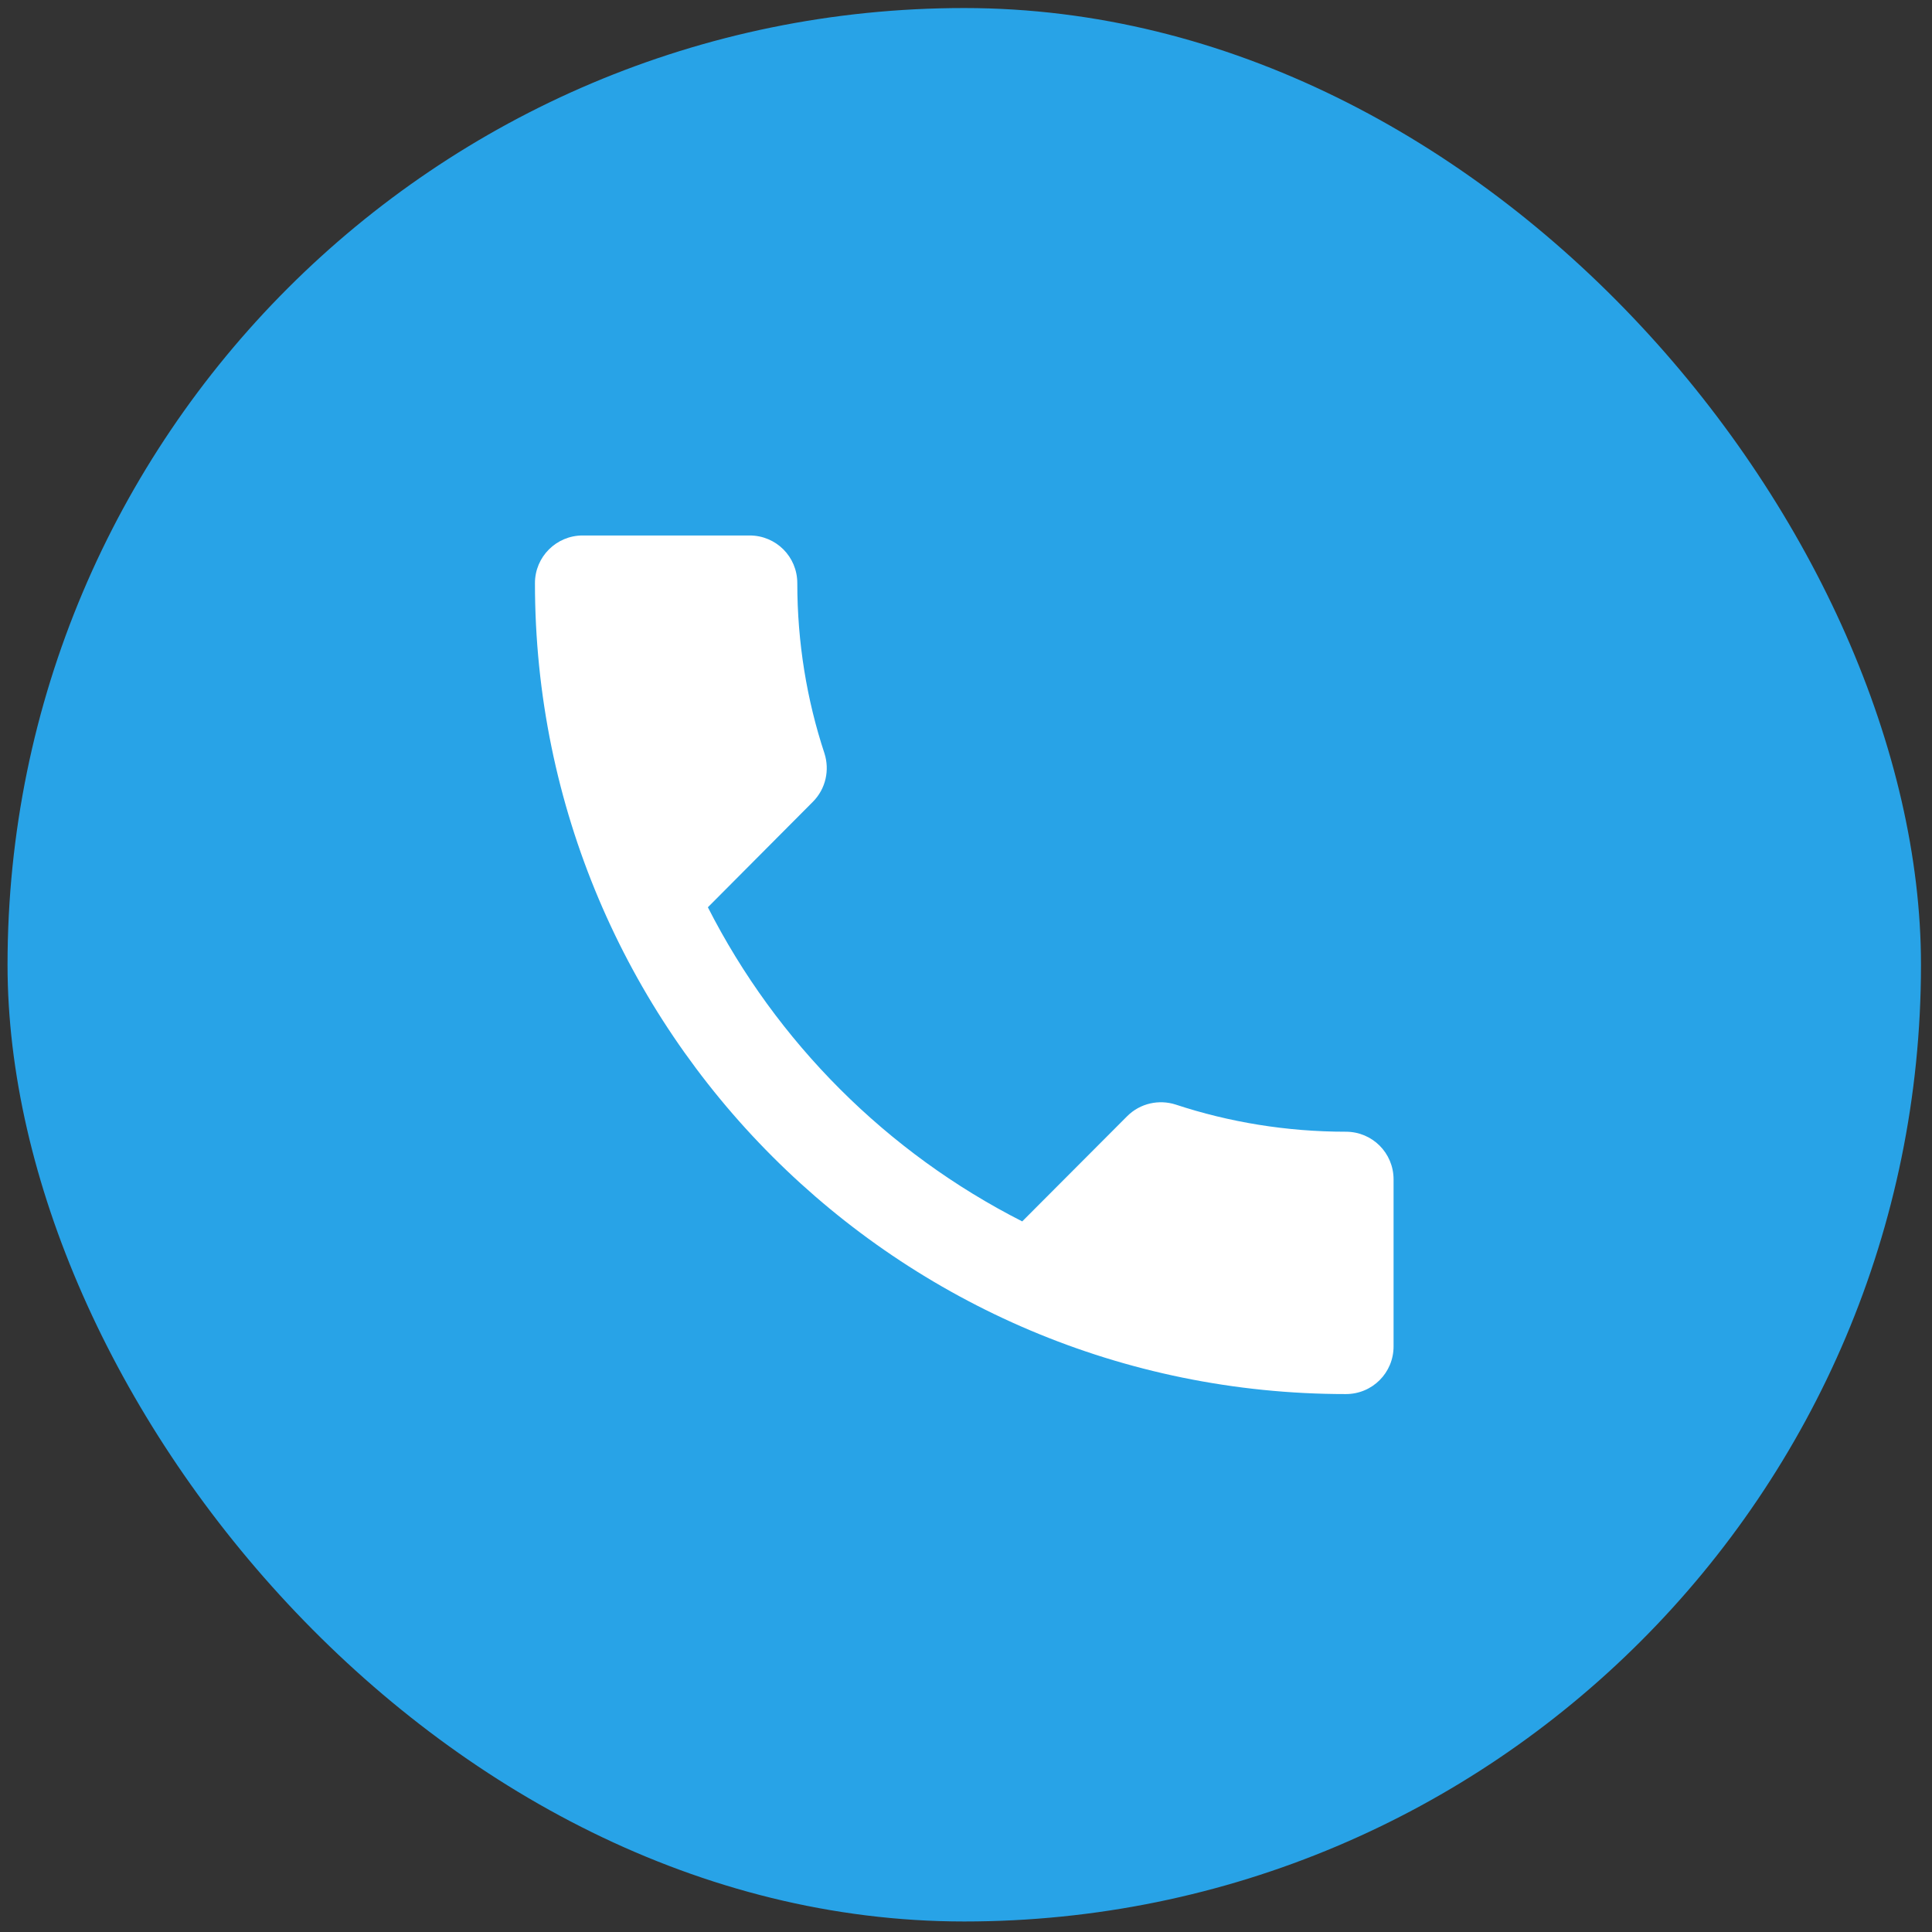
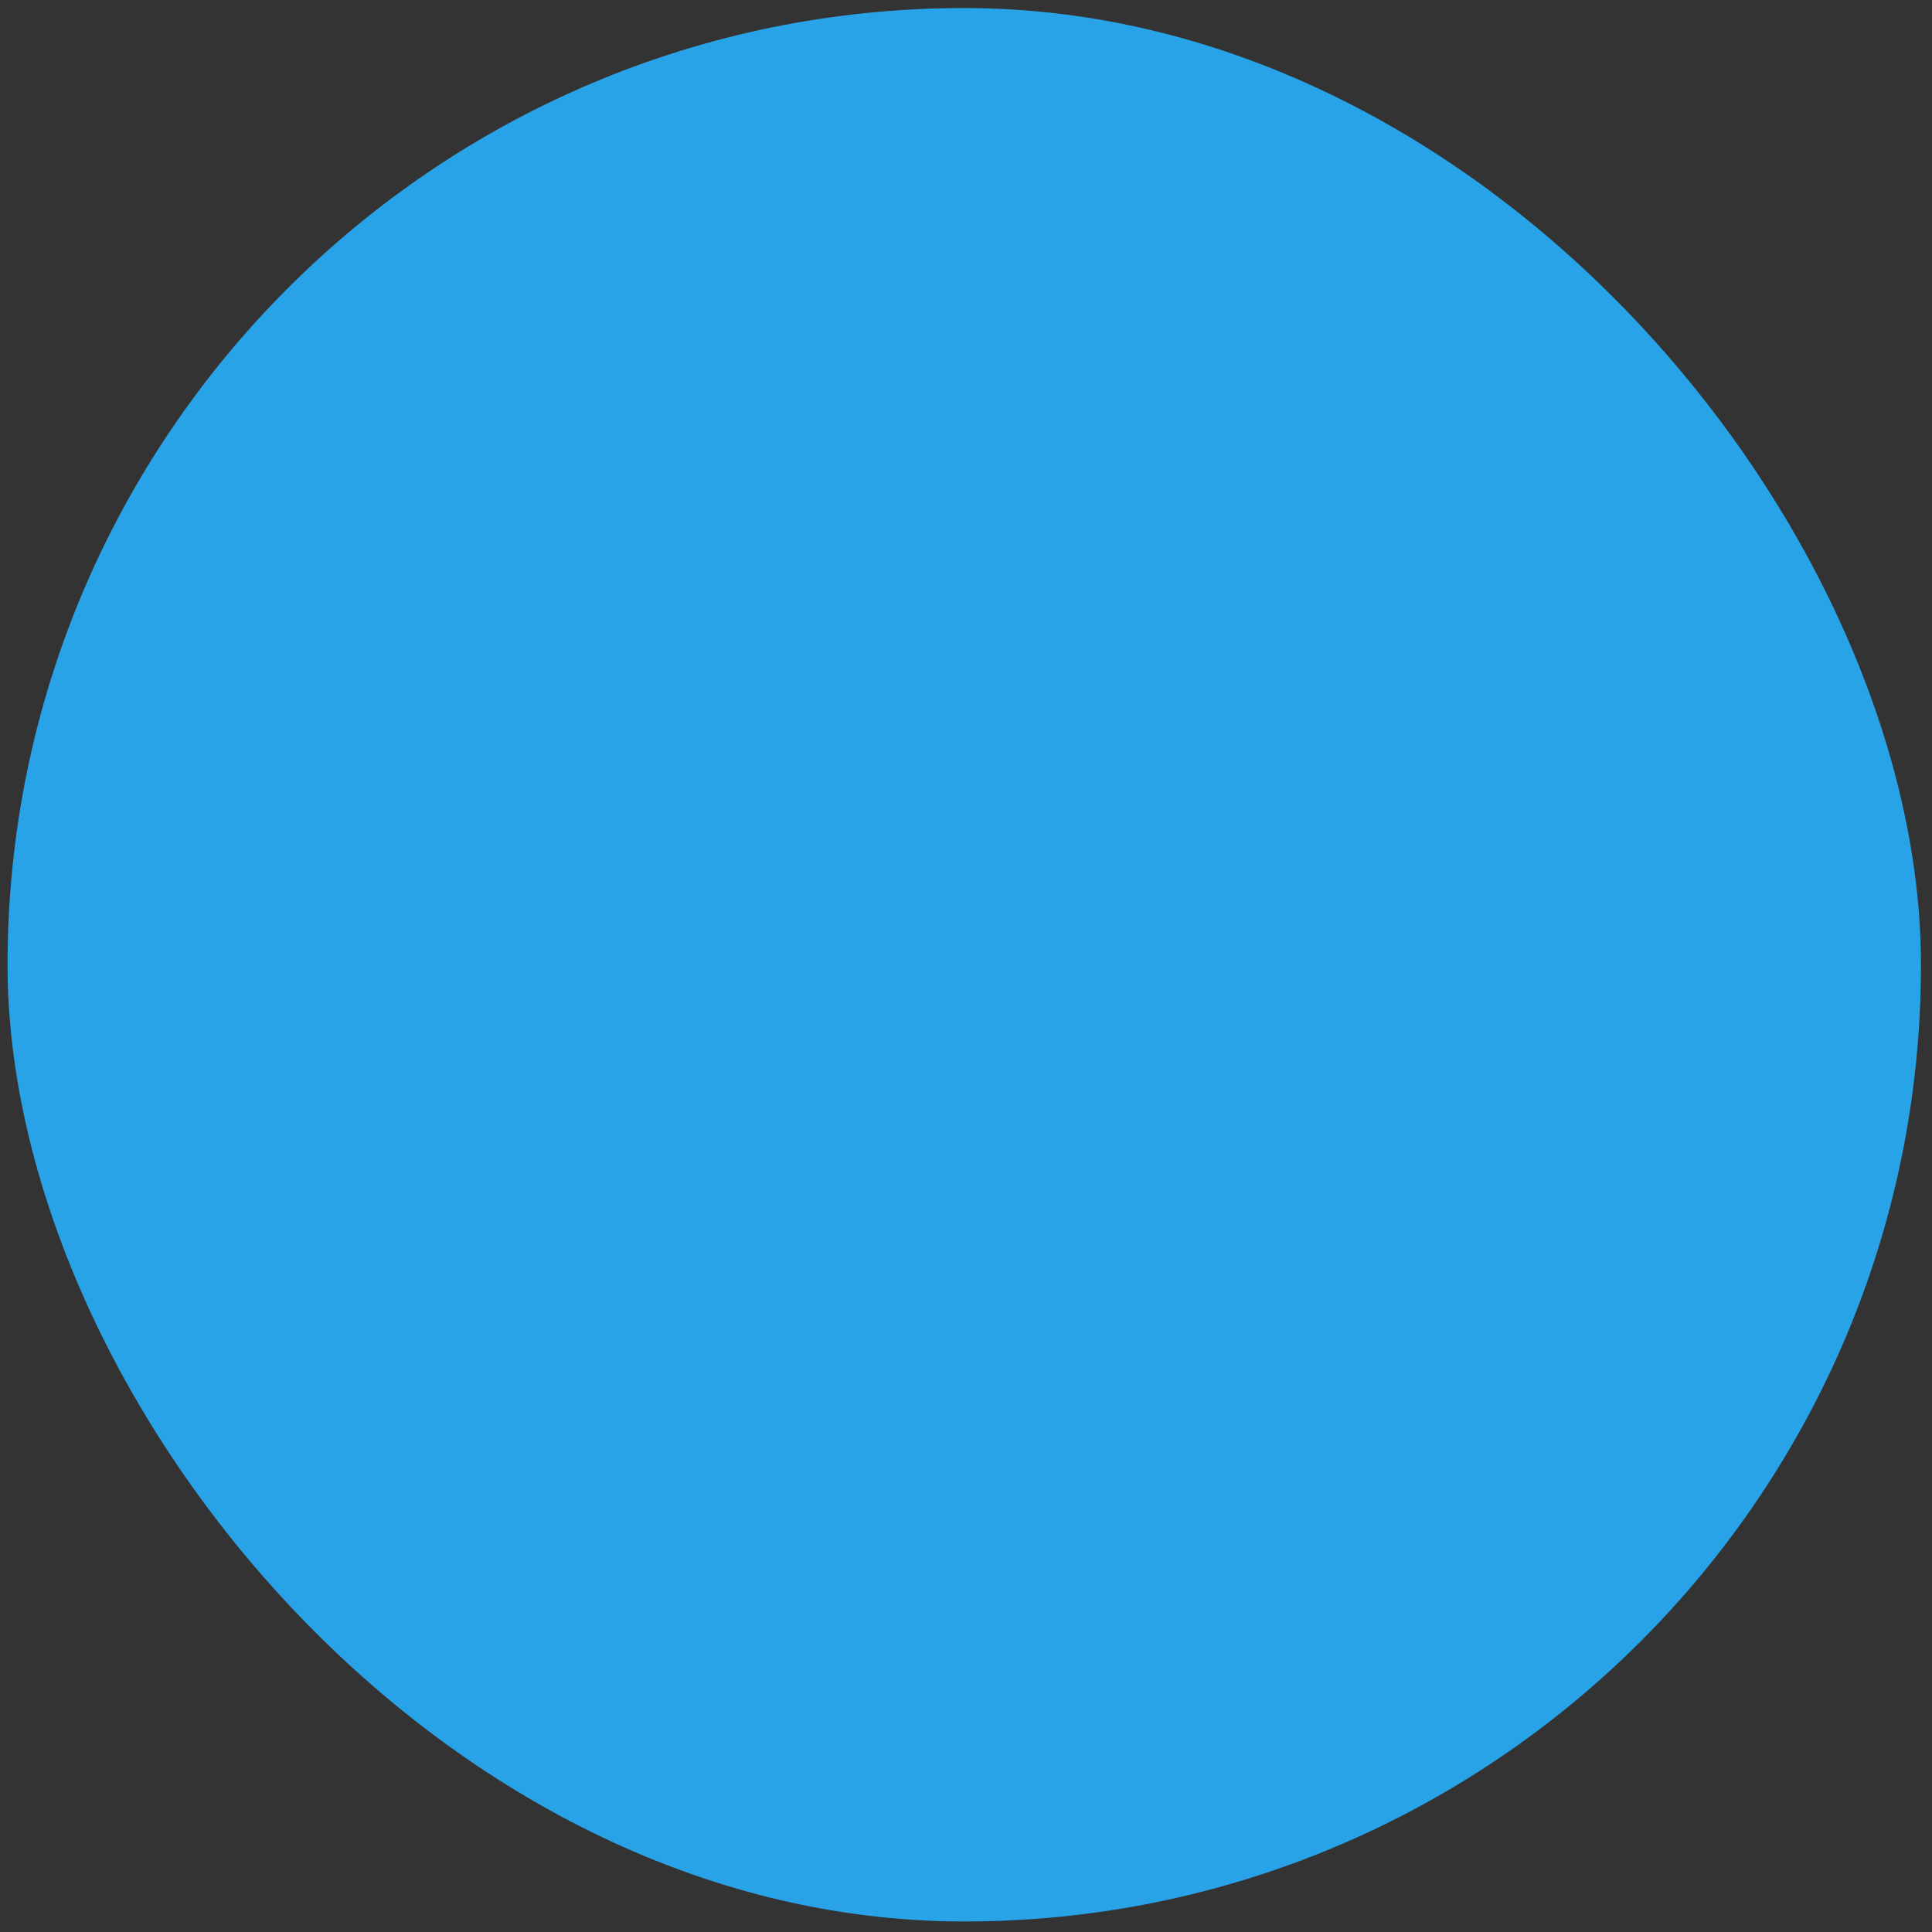
<svg xmlns="http://www.w3.org/2000/svg" width="81" height="81" viewBox="0 0 81 81" fill="none">
  <rect x="0" y="0" width="81" height="81" fill="#333333" stroke="none" />
  <rect x="0.316" y="0.337" width="80.222" height="80.222" rx="40.111" fill="#28A3E7" />
-   <path d="M29.678 38.038C32.557 43.698 37.187 48.328 42.857 51.208L47.256 46.798C47.806 46.248 48.596 46.088 49.286 46.308C51.526 47.048 53.936 47.448 56.426 47.448C57.536 47.448 58.426 48.338 58.426 49.448V56.447C58.426 57.557 57.536 58.447 56.426 58.447C37.647 58.447 22.428 43.228 22.428 24.449C22.428 23.34 23.328 22.45 24.428 22.45H31.428C32.538 22.45 33.427 23.34 33.427 24.449C33.427 26.939 33.827 29.349 34.567 31.589C34.787 32.279 34.627 33.069 34.077 33.619L29.678 38.038Z" fill="white" />
</svg>